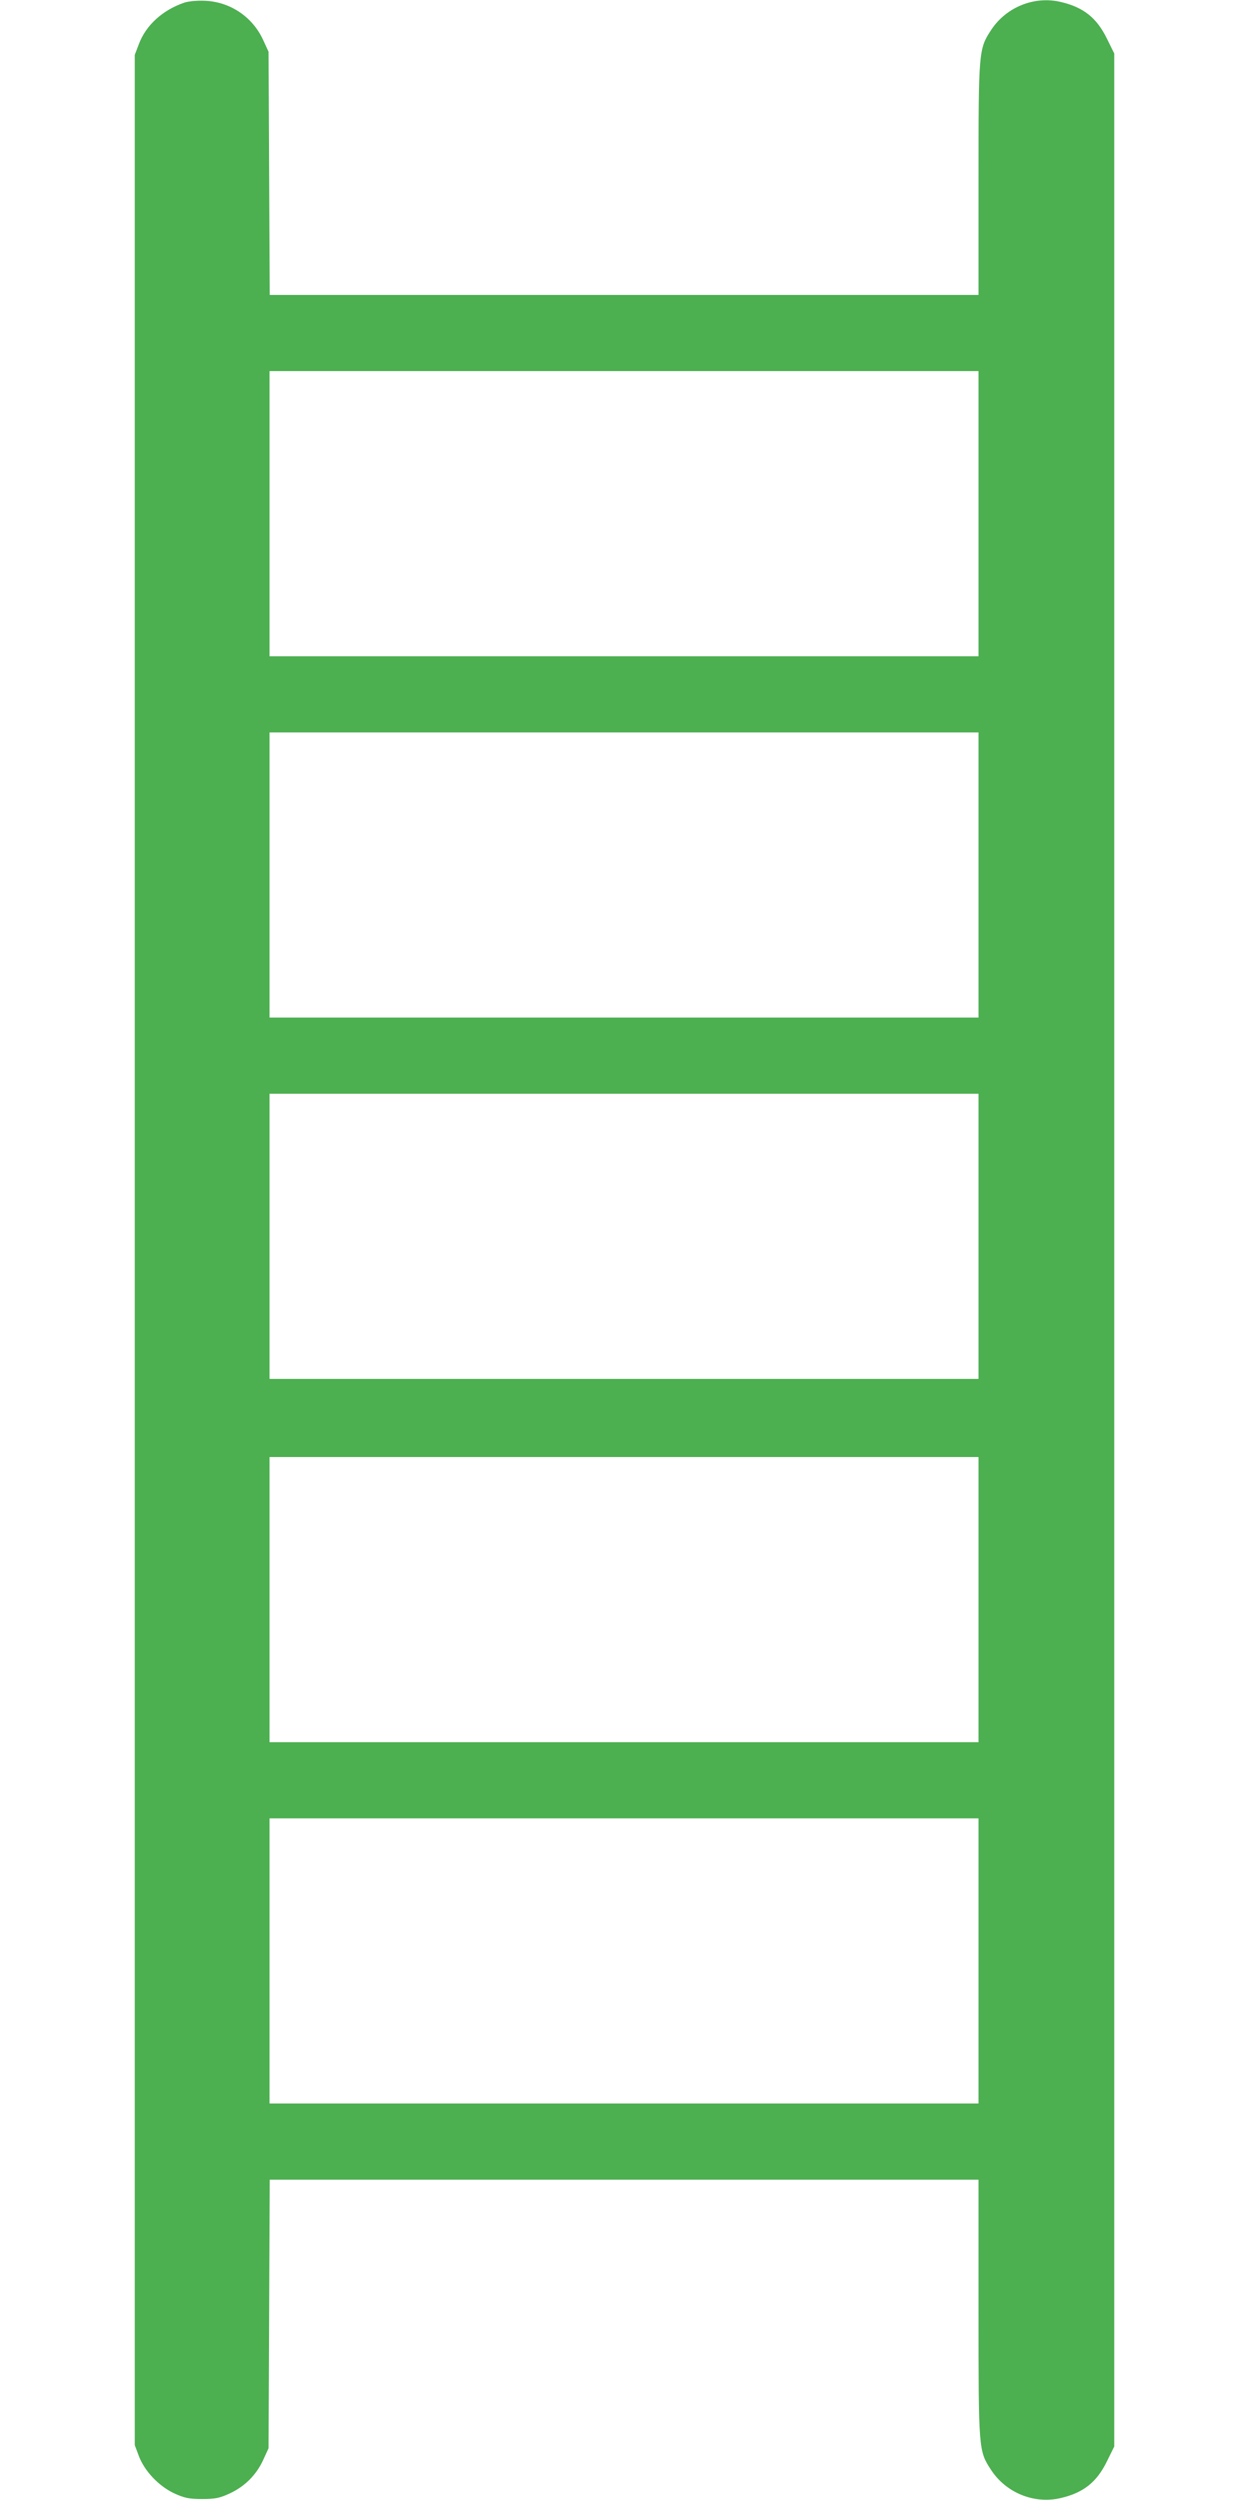
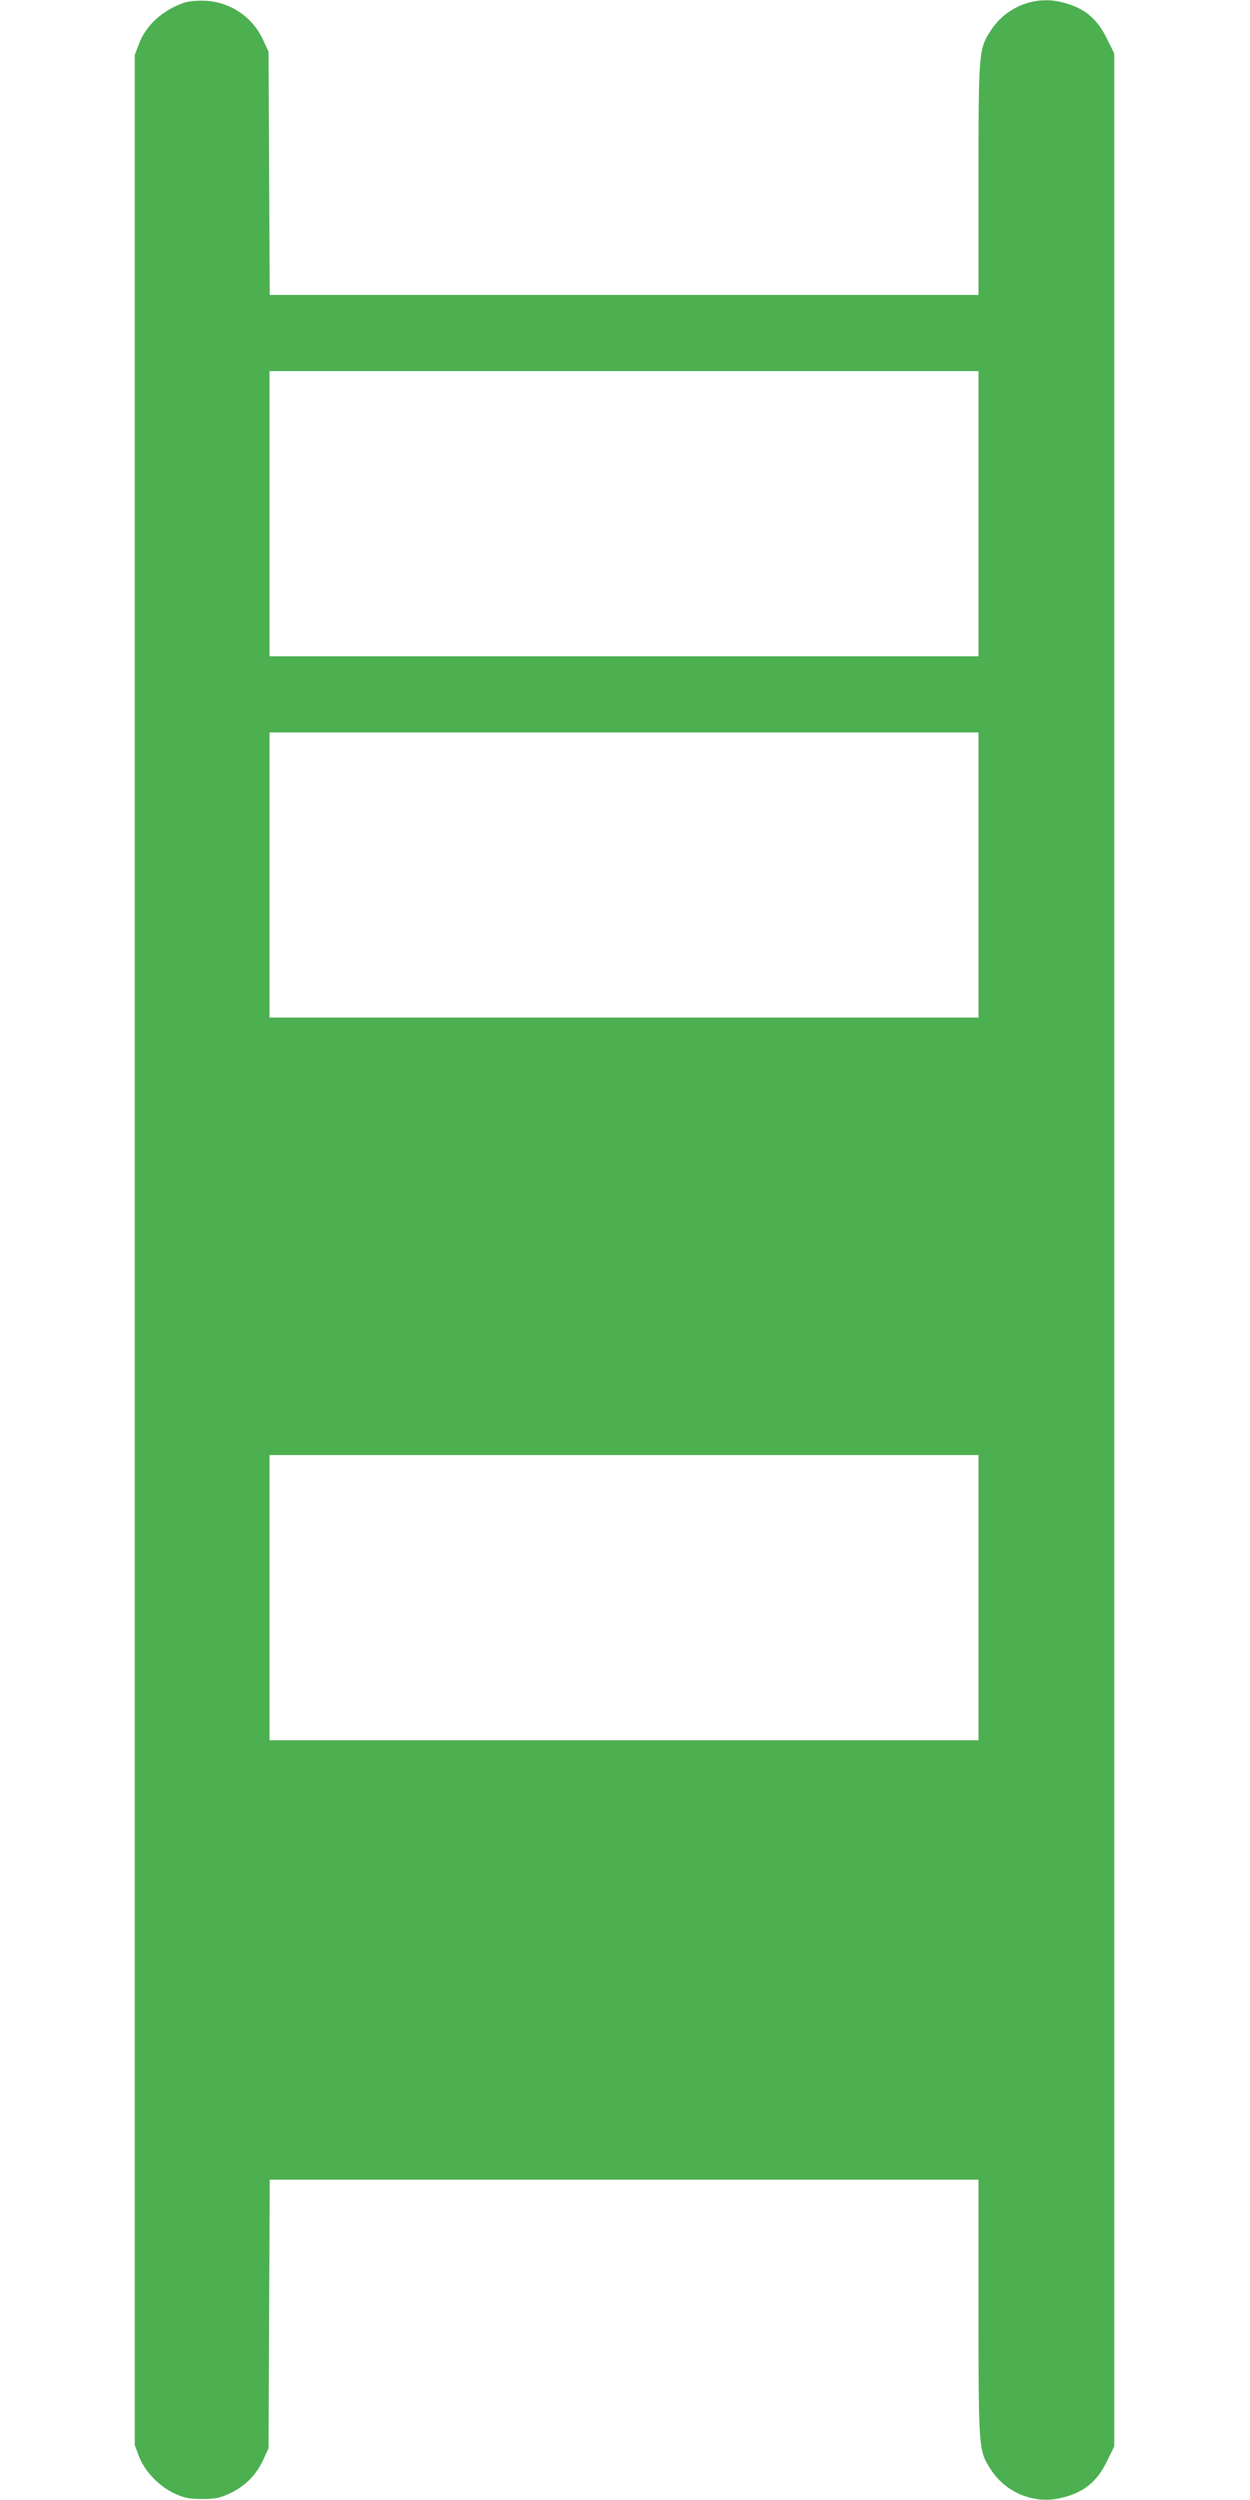
<svg xmlns="http://www.w3.org/2000/svg" version="1.0" width="640pt" height="1280pt" viewBox="0 0 640 1280" preserveAspectRatio="xMidYMid meet">
  <g transform="translate(0,1280) scale(0.1,-0.1)" fill="#4caf50" stroke="none">
-     <path d="M945 12787 c-112 -38 -198 -116 -234 -213 l-21 -55 0 -6119 0 -6119 21 -56 c29 -77 102 -154 181 -191 53 -24 76 -29 143 -29 67 0 90 5 140 28 78 36 137 95 172 171 l28 61 3 688 3 687 1814 0 1815 0 0 -658 c0 -730 0 -730 65 -829 77 -117 221 -175 356 -143 116 27 184 81 236 187 l38 77 0 6126 0 6126 -38 77 c-52 106 -120 160 -236 187 -135 32 -279 -26 -356 -143 -64 -98 -65 -106 -65 -764 l0 -593 -1815 0 -1814 0 -3 623 -3 622 -28 61 c-54 117 -167 194 -296 200 -38 2 -83 -2 -106 -9z m4065 -2617 l0 -730 -1815 0 -1815 0 0 730 0 730 1815 0 1815 0 0 -730z m0 -1850 l0 -730 -1815 0 -1815 0 0 730 0 730 1815 0 1815 0 0 -730z m0 -1850 l0 -730 -1815 0 -1815 0 0 730 0 730 1815 0 1815 0 0 -730z m0 -1860 l0 -730 -1815 0 -1815 0 0 730 0 730 1815 0 1815 0 0 -730z m0 -1850 l0 -730 -1815 0 -1815 0 0 730 0 730 1815 0 1815 0 0 -730z" />
+     <path d="M945 12787 c-112 -38 -198 -116 -234 -213 l-21 -55 0 -6119 0 -6119 21 -56 c29 -77 102 -154 181 -191 53 -24 76 -29 143 -29 67 0 90 5 140 28 78 36 137 95 172 171 l28 61 3 688 3 687 1814 0 1815 0 0 -658 c0 -730 0 -730 65 -829 77 -117 221 -175 356 -143 116 27 184 81 236 187 l38 77 0 6126 0 6126 -38 77 c-52 106 -120 160 -236 187 -135 32 -279 -26 -356 -143 -64 -98 -65 -106 -65 -764 l0 -593 -1815 0 -1814 0 -3 623 -3 622 -28 61 c-54 117 -167 194 -296 200 -38 2 -83 -2 -106 -9z m4065 -2617 l0 -730 -1815 0 -1815 0 0 730 0 730 1815 0 1815 0 0 -730z m0 -1850 l0 -730 -1815 0 -1815 0 0 730 0 730 1815 0 1815 0 0 -730z m0 -1850 l0 -730 -1815 0 -1815 0 0 730 0 730 1815 0 1815 0 0 -730z l0 -730 -1815 0 -1815 0 0 730 0 730 1815 0 1815 0 0 -730z m0 -1850 l0 -730 -1815 0 -1815 0 0 730 0 730 1815 0 1815 0 0 -730z" />
  </g>
</svg>